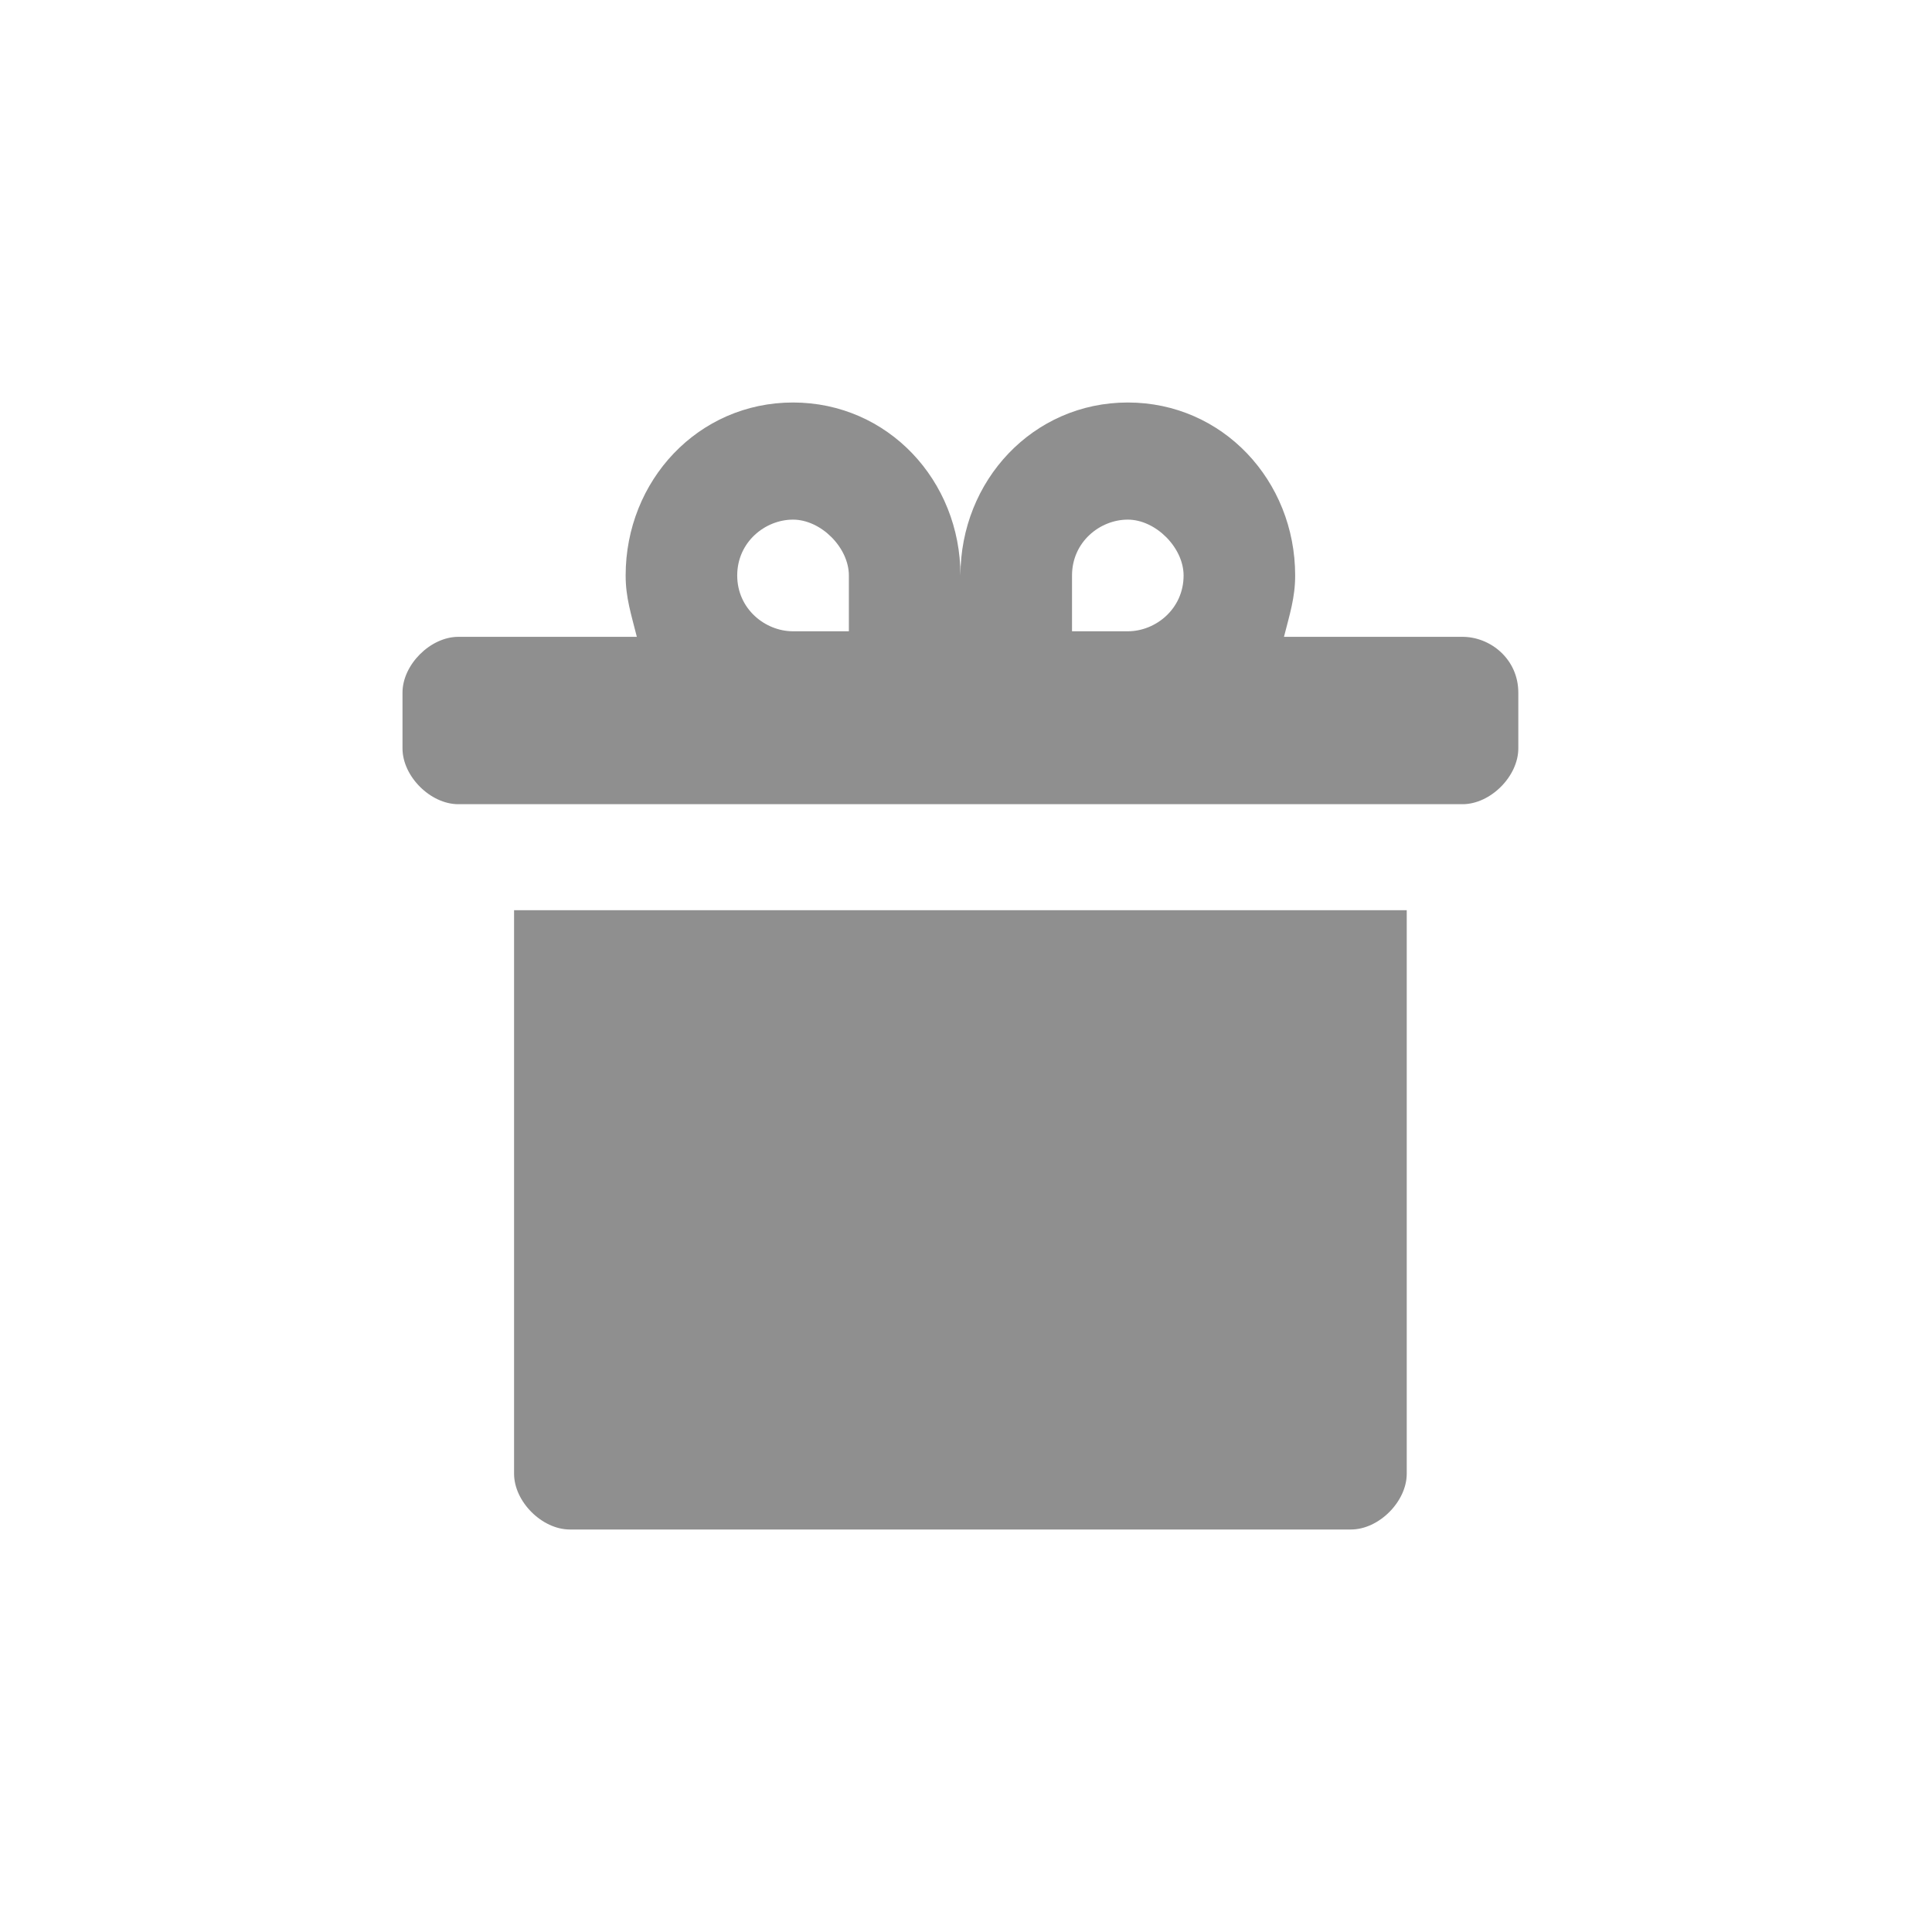
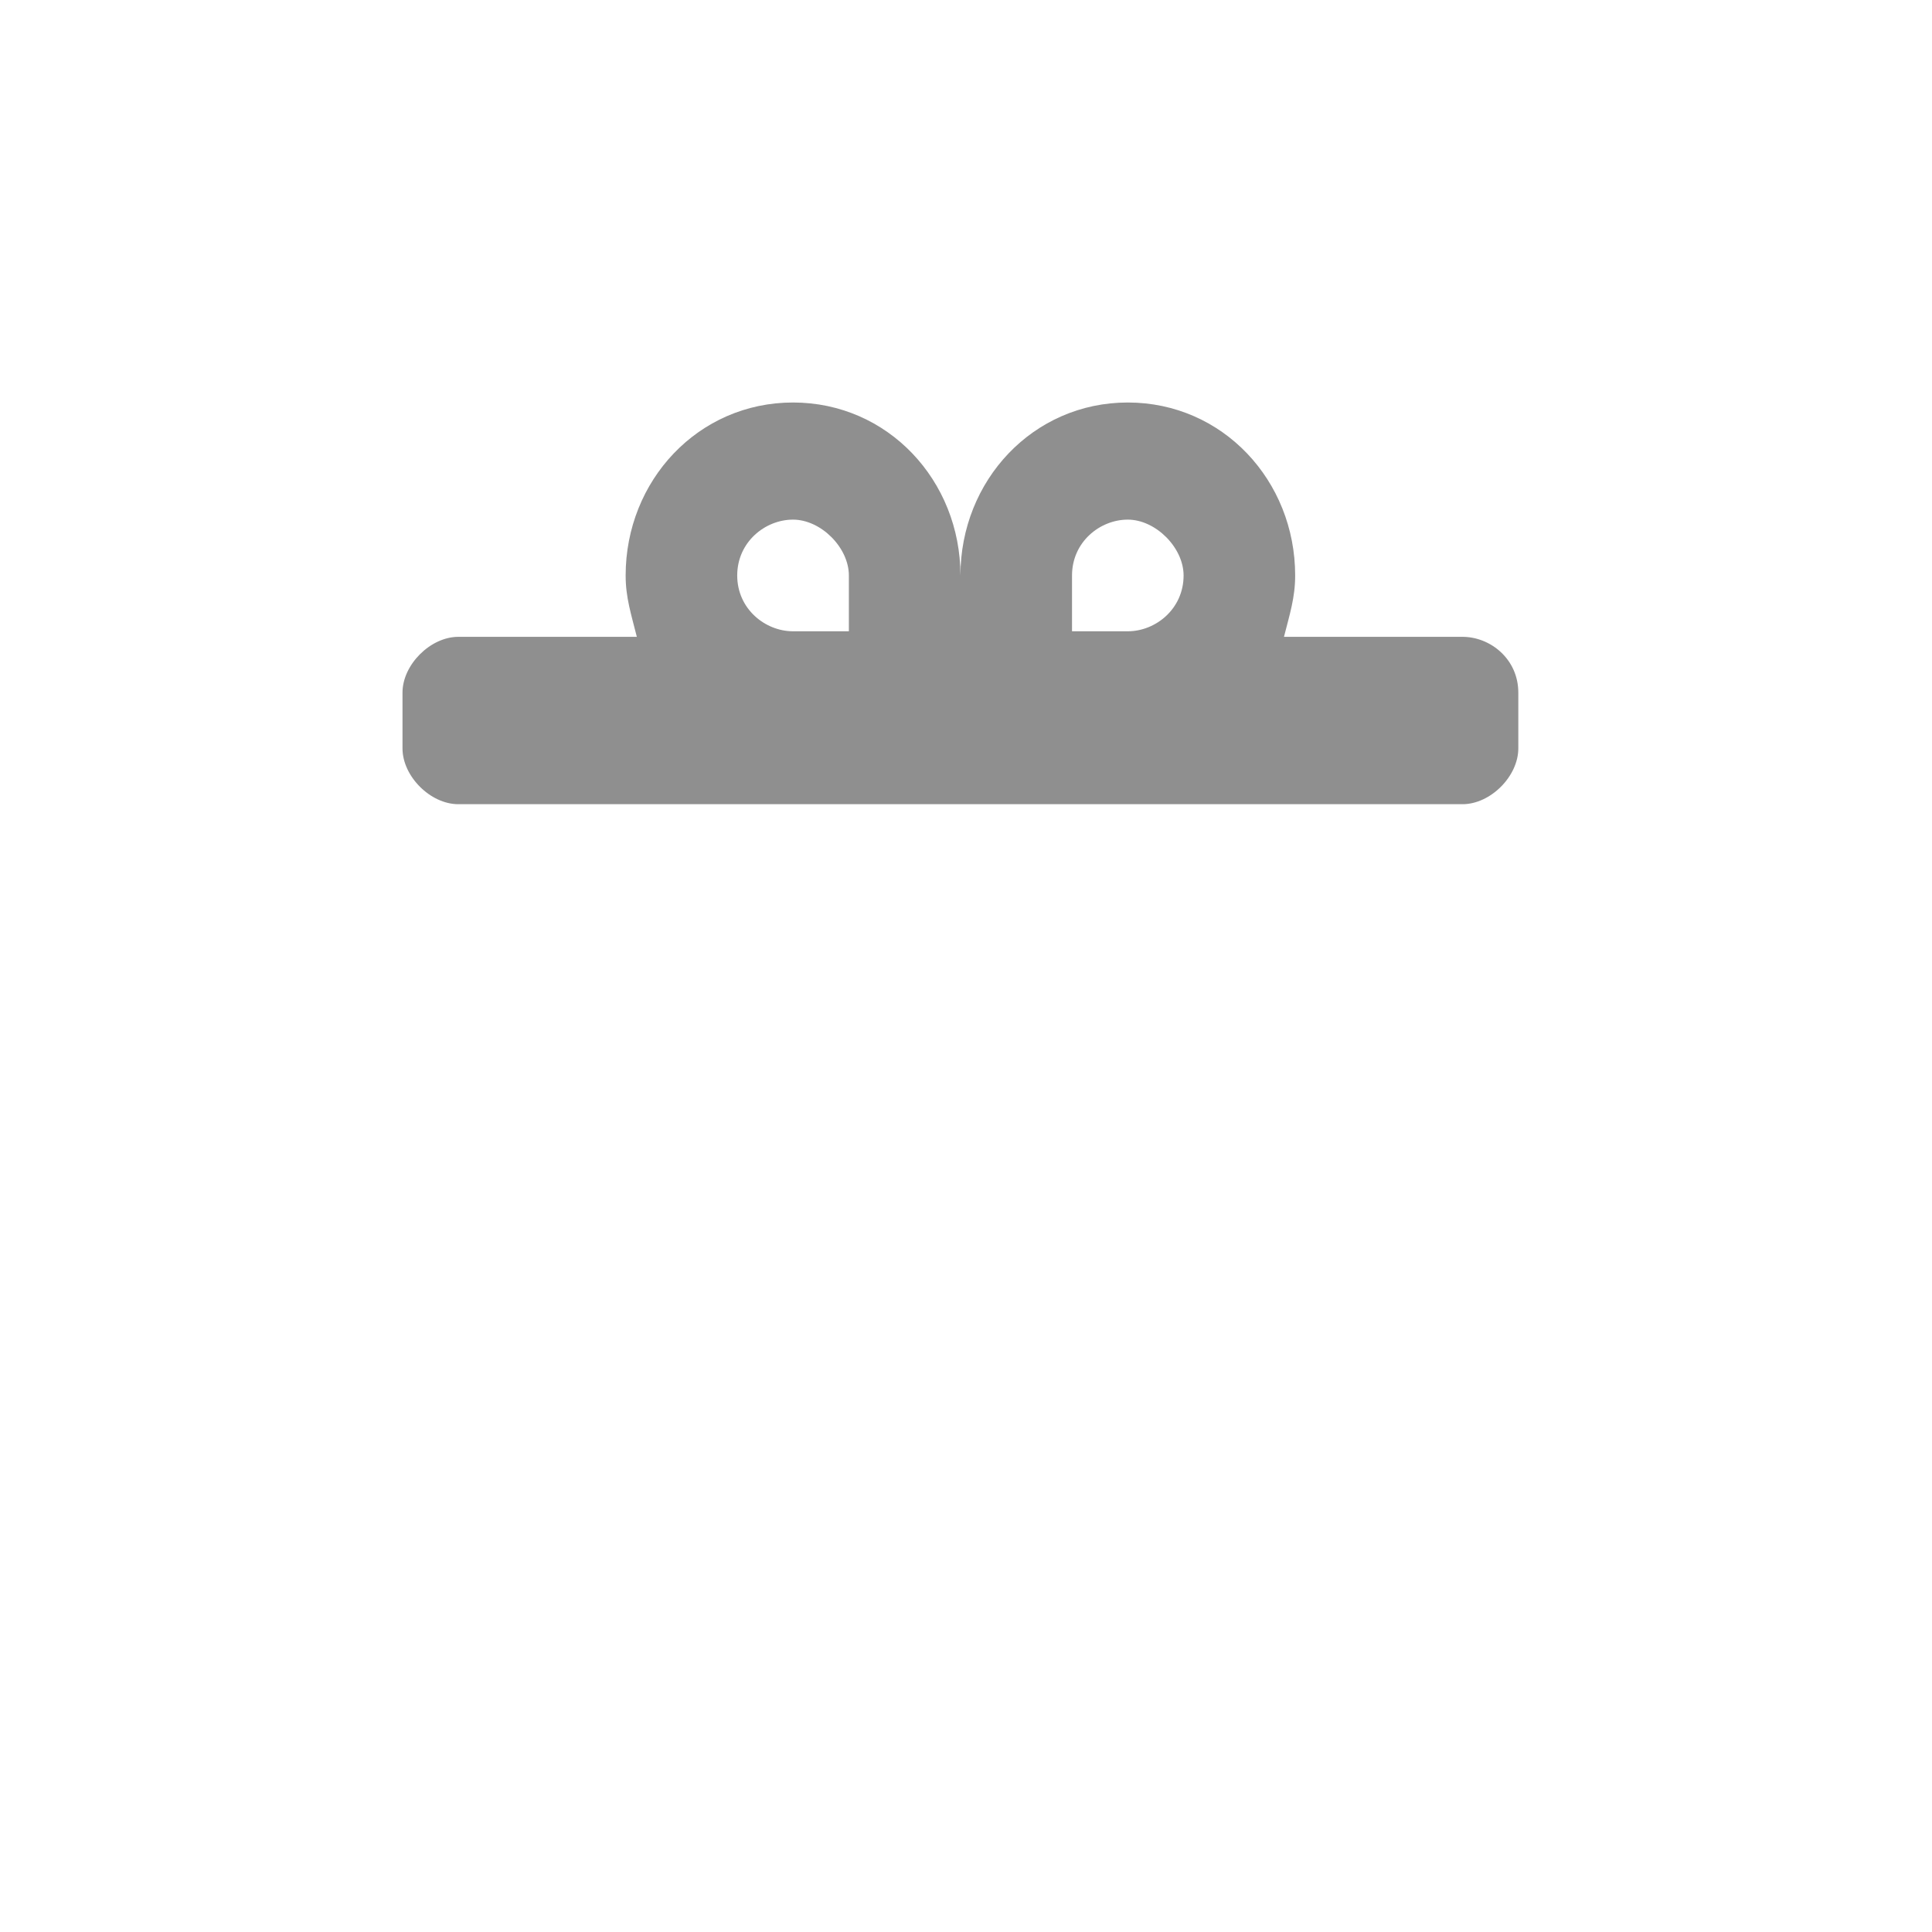
<svg xmlns="http://www.w3.org/2000/svg" width="24" height="24" viewBox="0 0 24 24" fill="none">
  <path d="M18.168 7.911H15.95C16.02 7.634 16.089 7.426 16.089 7.149C16.089 5.97 15.188 5 14.01 5C12.832 5 11.931 5.97 11.931 7.149C11.931 5.97 11.03 5 9.851 5C8.673 5 7.772 5.97 7.772 7.149C7.772 7.426 7.842 7.634 7.911 7.911H5.693C5.347 7.911 5 8.257 5 8.604V9.297C5 9.644 5.347 9.99 5.693 9.99H18.168C18.515 9.99 18.861 9.644 18.861 9.297V8.604C18.861 8.188 18.515 7.911 18.168 7.911H18.168ZM13.317 7.149C13.317 6.733 13.663 6.455 14.01 6.455C14.356 6.455 14.703 6.802 14.703 7.149C14.703 7.564 14.356 7.842 14.01 7.842H13.317V7.149ZM9.851 6.455C10.198 6.455 10.545 6.802 10.545 7.149V7.842H9.851C9.505 7.842 9.158 7.564 9.158 7.149C9.158 6.733 9.505 6.455 9.851 6.455Z" fill="#8F8F8F" />
-   <path d="M6.386 18.307C6.386 18.654 6.733 19 7.079 19H16.782C17.128 19 17.475 18.654 17.475 18.307V11.307H6.386V18.307Z" fill="#8F8F8F" />
</svg>